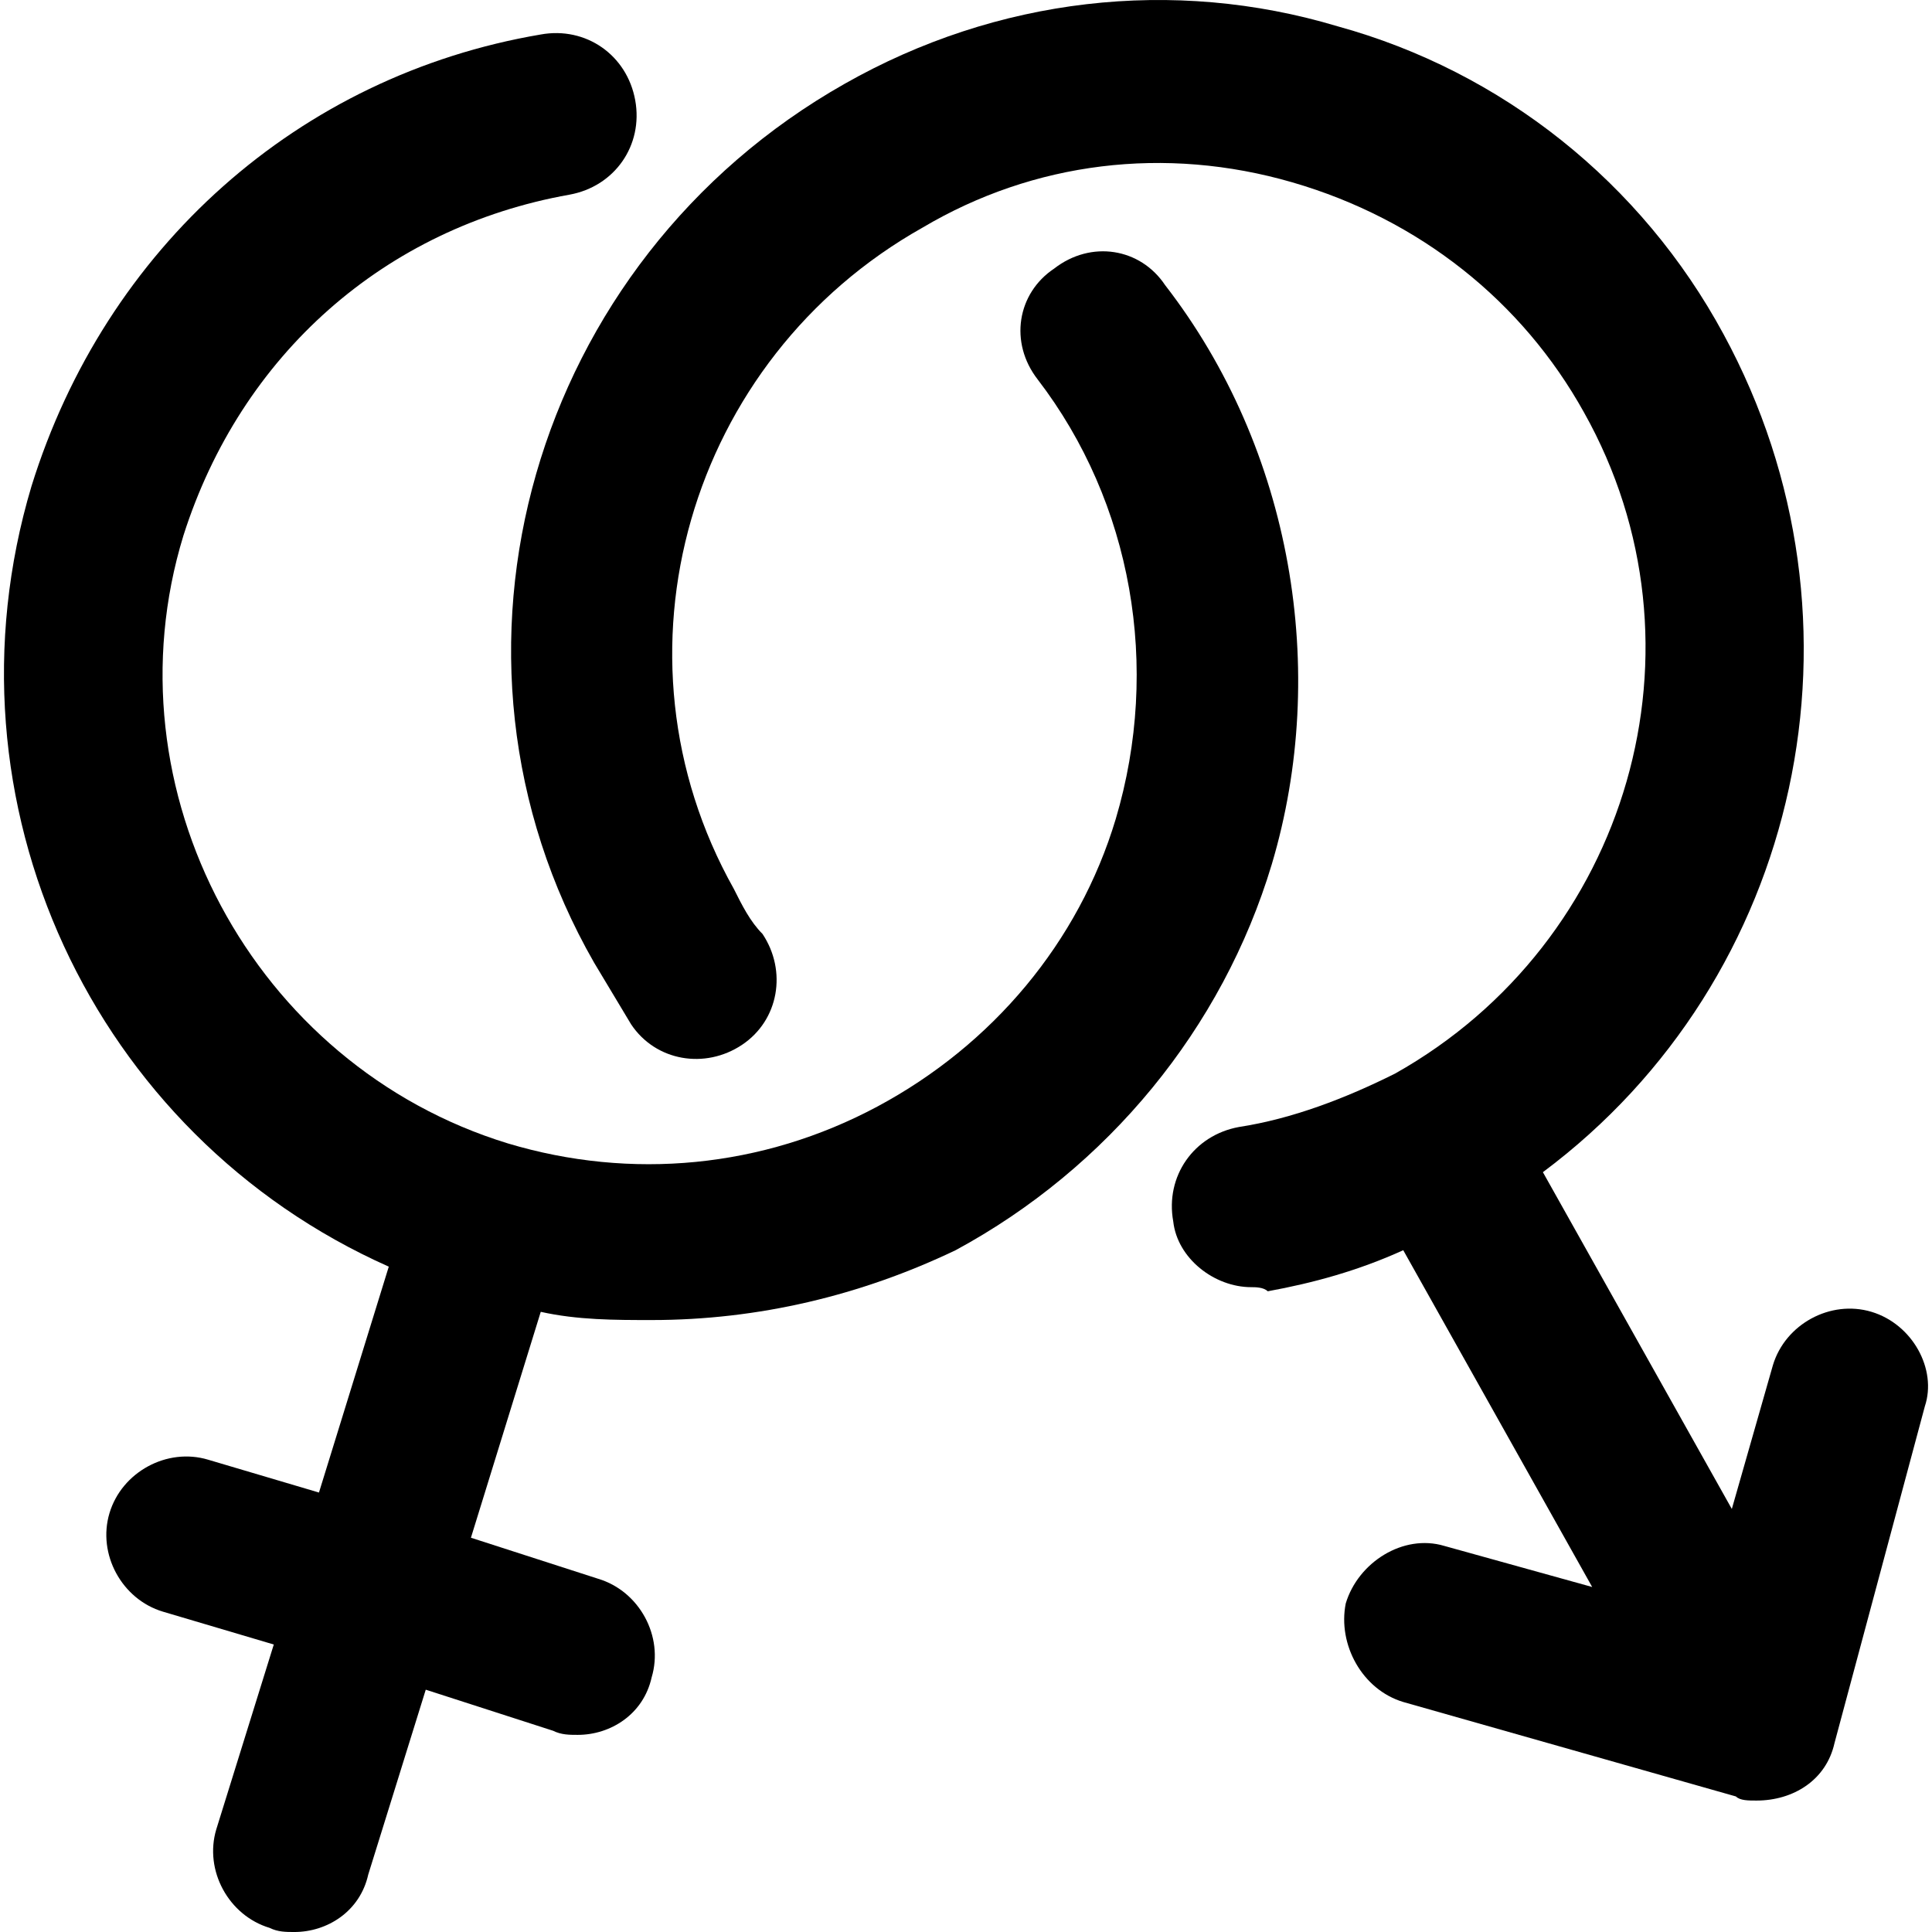
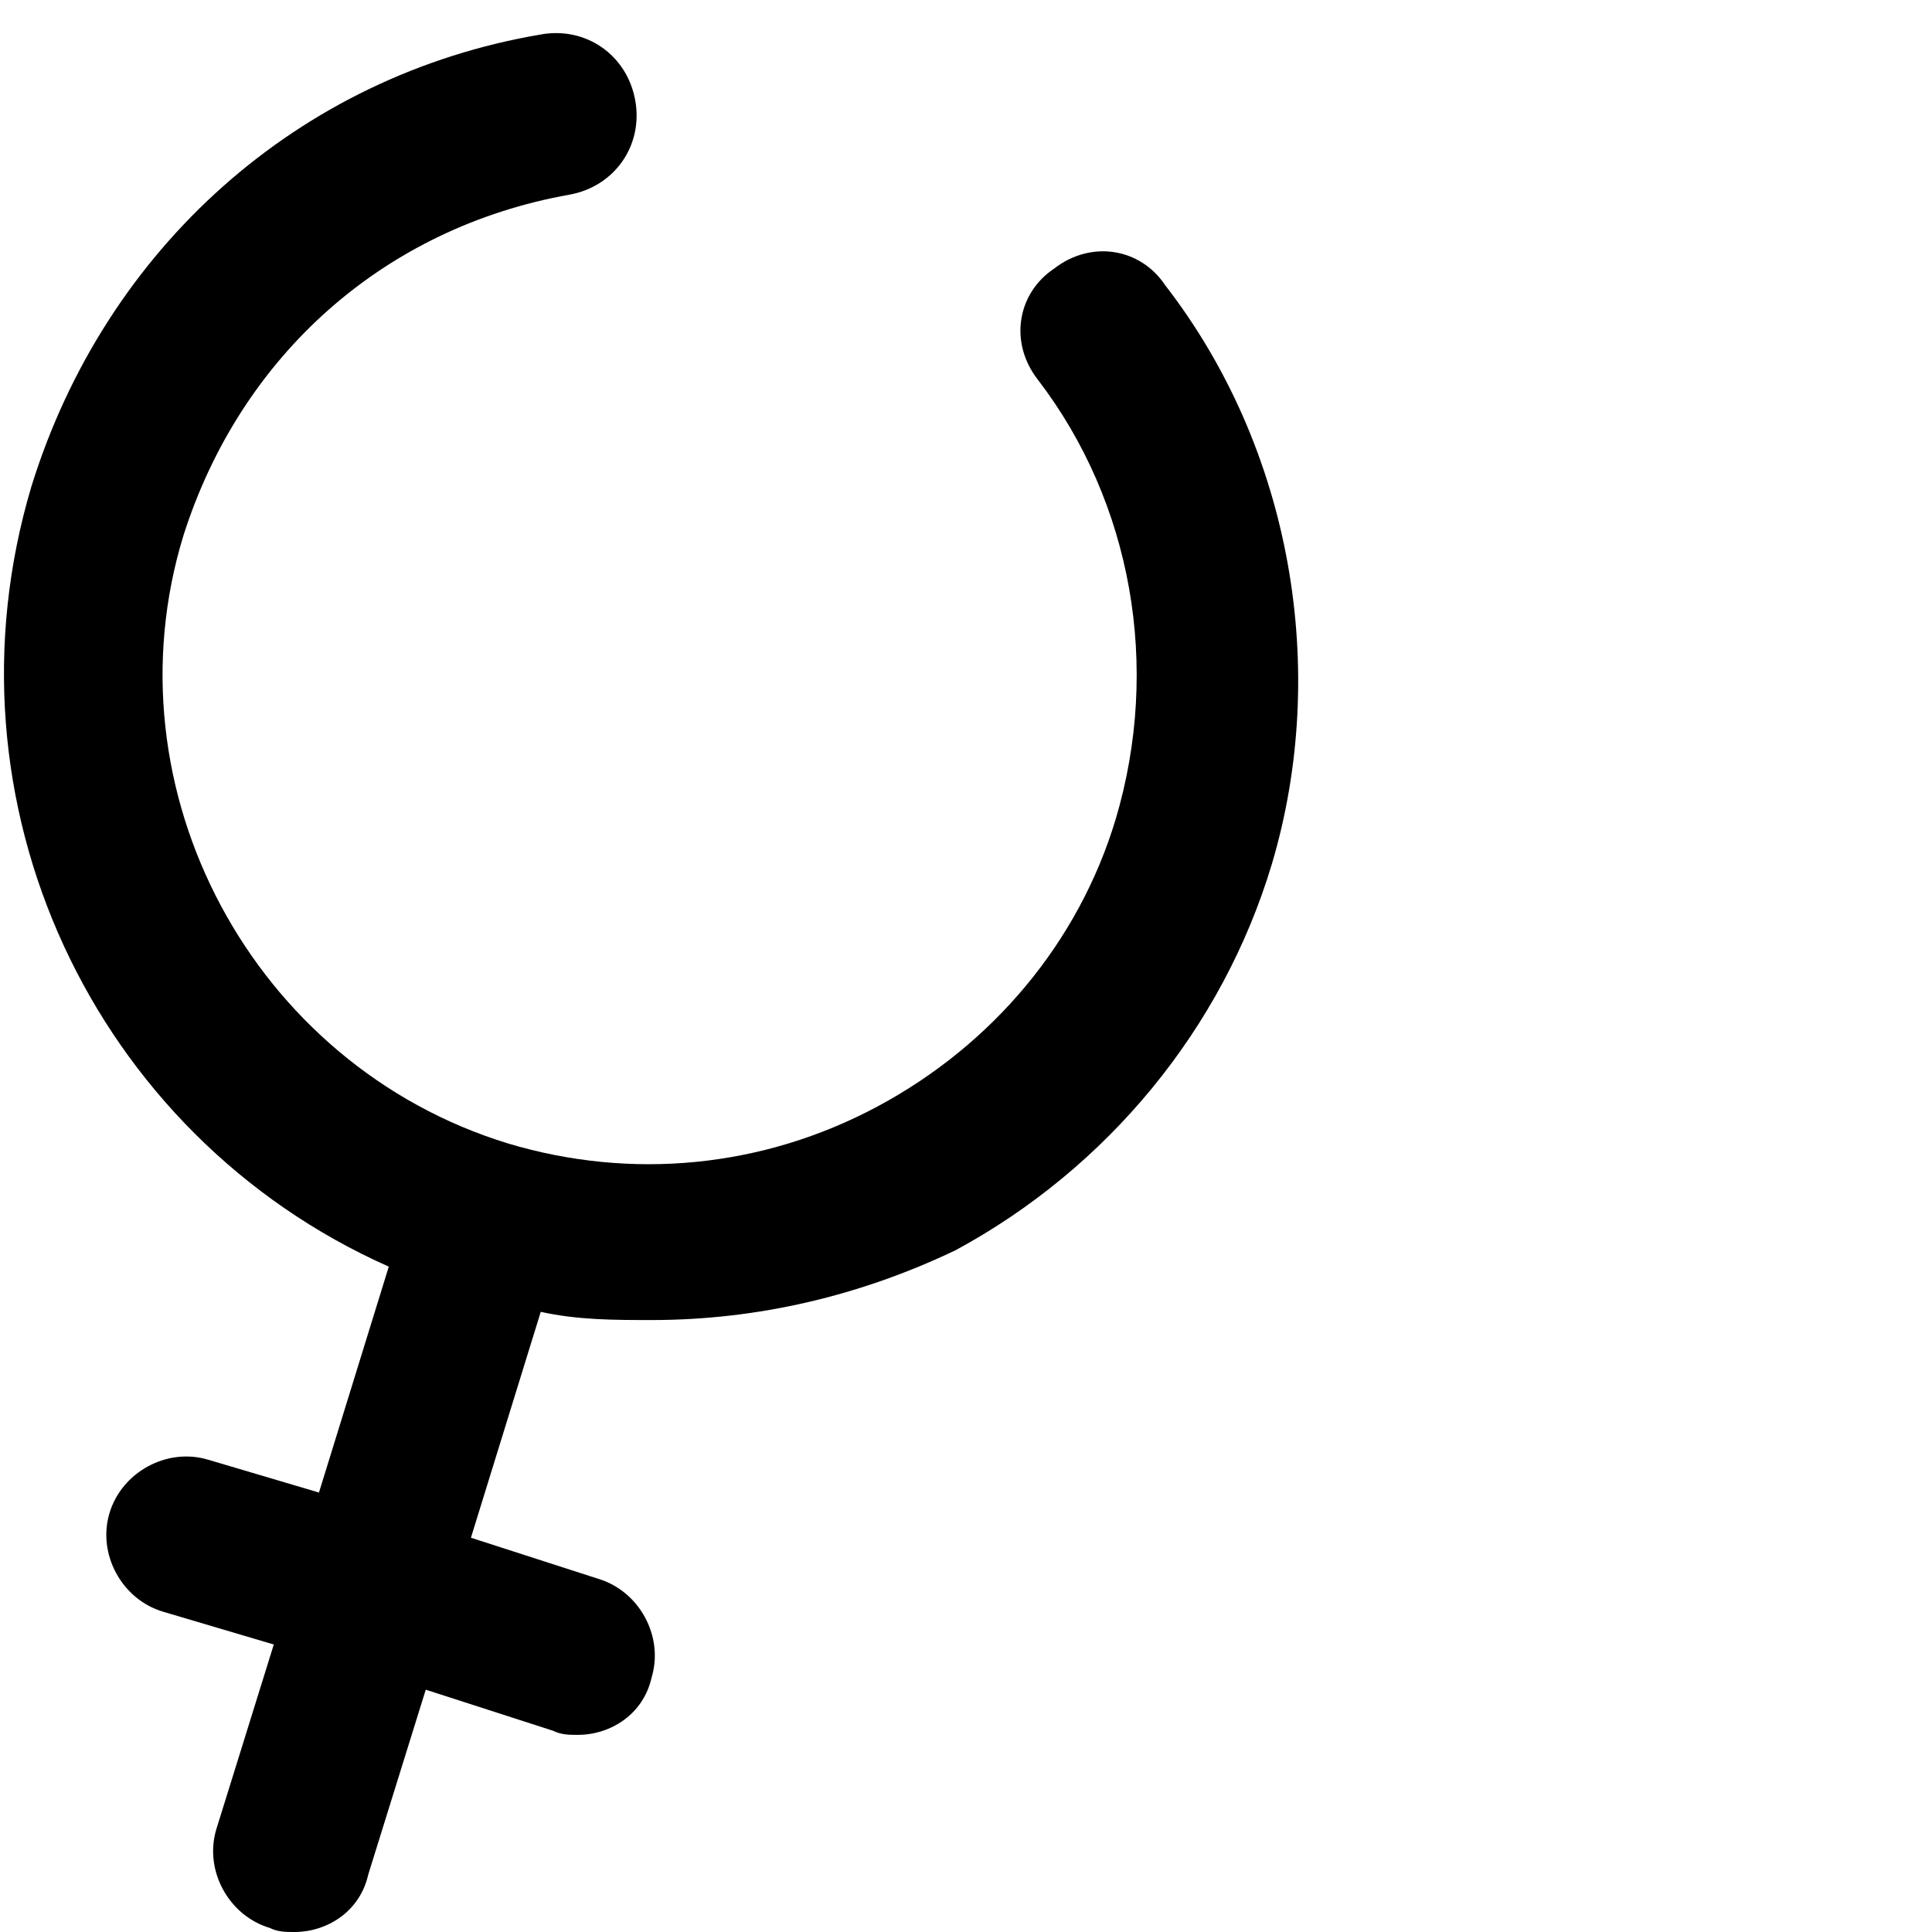
<svg xmlns="http://www.w3.org/2000/svg" fill="#000000" height="800px" width="800px" version="1.1" id="Layer_1" viewBox="0 0 501.758 501.758" xml:space="preserve">
  <g>
    <g>
      <path d="M302.571,74.024c-6.4-9.6-19.2-11.733-28.8-4.267c-9.6,6.4-11.733,19.2-4.267,28.8c24.533,32,32,74.667,20.267,114.133    c-9.6,32-32,58.667-61.867,74.667c-29.867,16-64,19.2-96,9.6c-66.133-20.267-104.533-91.733-84.267-157.867    c14.933-46.933,52.267-80,100.267-88.533c11.733-2.133,19.2-12.8,17.067-24.533c-2.133-11.733-12.8-19.2-24.533-17.067    C77.504,19.625,27.371,64.425,8.171,126.292c-24.533,82.133,16,168.533,92.8,202.667l-18.133,58.667l-28.8-8.533    c-10.667-3.2-22.4,3.2-25.6,13.867c-3.2,10.667,3.2,22.4,13.867,25.6l28.8,8.533l-14.933,48c-3.2,10.667,3.2,22.4,13.867,25.6    c2.133,1.067,4.267,1.067,6.4,1.067c8.533,0,17.067-5.333,19.2-14.933l14.933-48l33.067,10.667c2.133,1.067,4.267,1.067,6.4,1.067    c8.533,0,17.067-5.333,19.2-14.933c3.2-10.667-3.2-22.4-13.867-25.6l-33.067-10.667l18.133-58.667    c9.6,2.133,19.2,2.133,28.8,2.133c27.733,0,54.4-6.4,78.933-18.133c39.467-21.333,69.333-57.6,82.133-100.267    C345.238,174.291,335.638,116.691,302.571,74.024z" />
    </g>
  </g>
  <g>
    <g>
-       <path d="M486.038,340.691c-10.667-3.2-22.4,3.2-25.6,13.867l-10.667,37.333l-49.067-87.467    c67.2-50.133,87.467-142.933,46.933-217.6c-21.333-39.467-57.6-68.267-100.267-80c-42.667-12.8-88.533-7.467-128,14.933    c-81.067,45.867-110.933,148.267-65.067,228.267c3.2,5.333,6.4,10.667,9.6,16c6.4,9.6,19.2,11.733,28.8,5.333    c9.6-6.4,11.733-19.2,5.333-28.8c-3.2-3.2-5.333-7.467-7.467-11.733c-34.133-60.8-11.733-137.6,49.067-171.733    c28.8-17.067,62.933-21.333,96-11.733c33.067,9.6,59.733,30.933,75.733,59.733c34.133,60.8,11.733,137.6-49.067,171.733    c-12.8,6.4-26.667,11.733-40.533,13.867c-11.733,2.133-19.2,12.8-17.067,24.533c1.067,9.6,10.667,17.067,20.267,17.067    c1.067,0,3.2,0,4.267,1.067c11.733-2.133,23.467-5.333,35.2-10.667l49.067,87.467l-38.4-10.667    c-10.667-3.2-22.4,4.267-25.6,14.933c-2.133,10.667,4.267,22.4,14.933,25.6l86.4,24.533c1.067,1.067,3.2,1.067,5.333,1.067    c9.6,0,18.133-5.333,20.267-14.933l23.467-87.467C503.104,355.624,496.704,343.891,486.038,340.691z" />
-     </g>
+       </g>
  </g>
</svg>